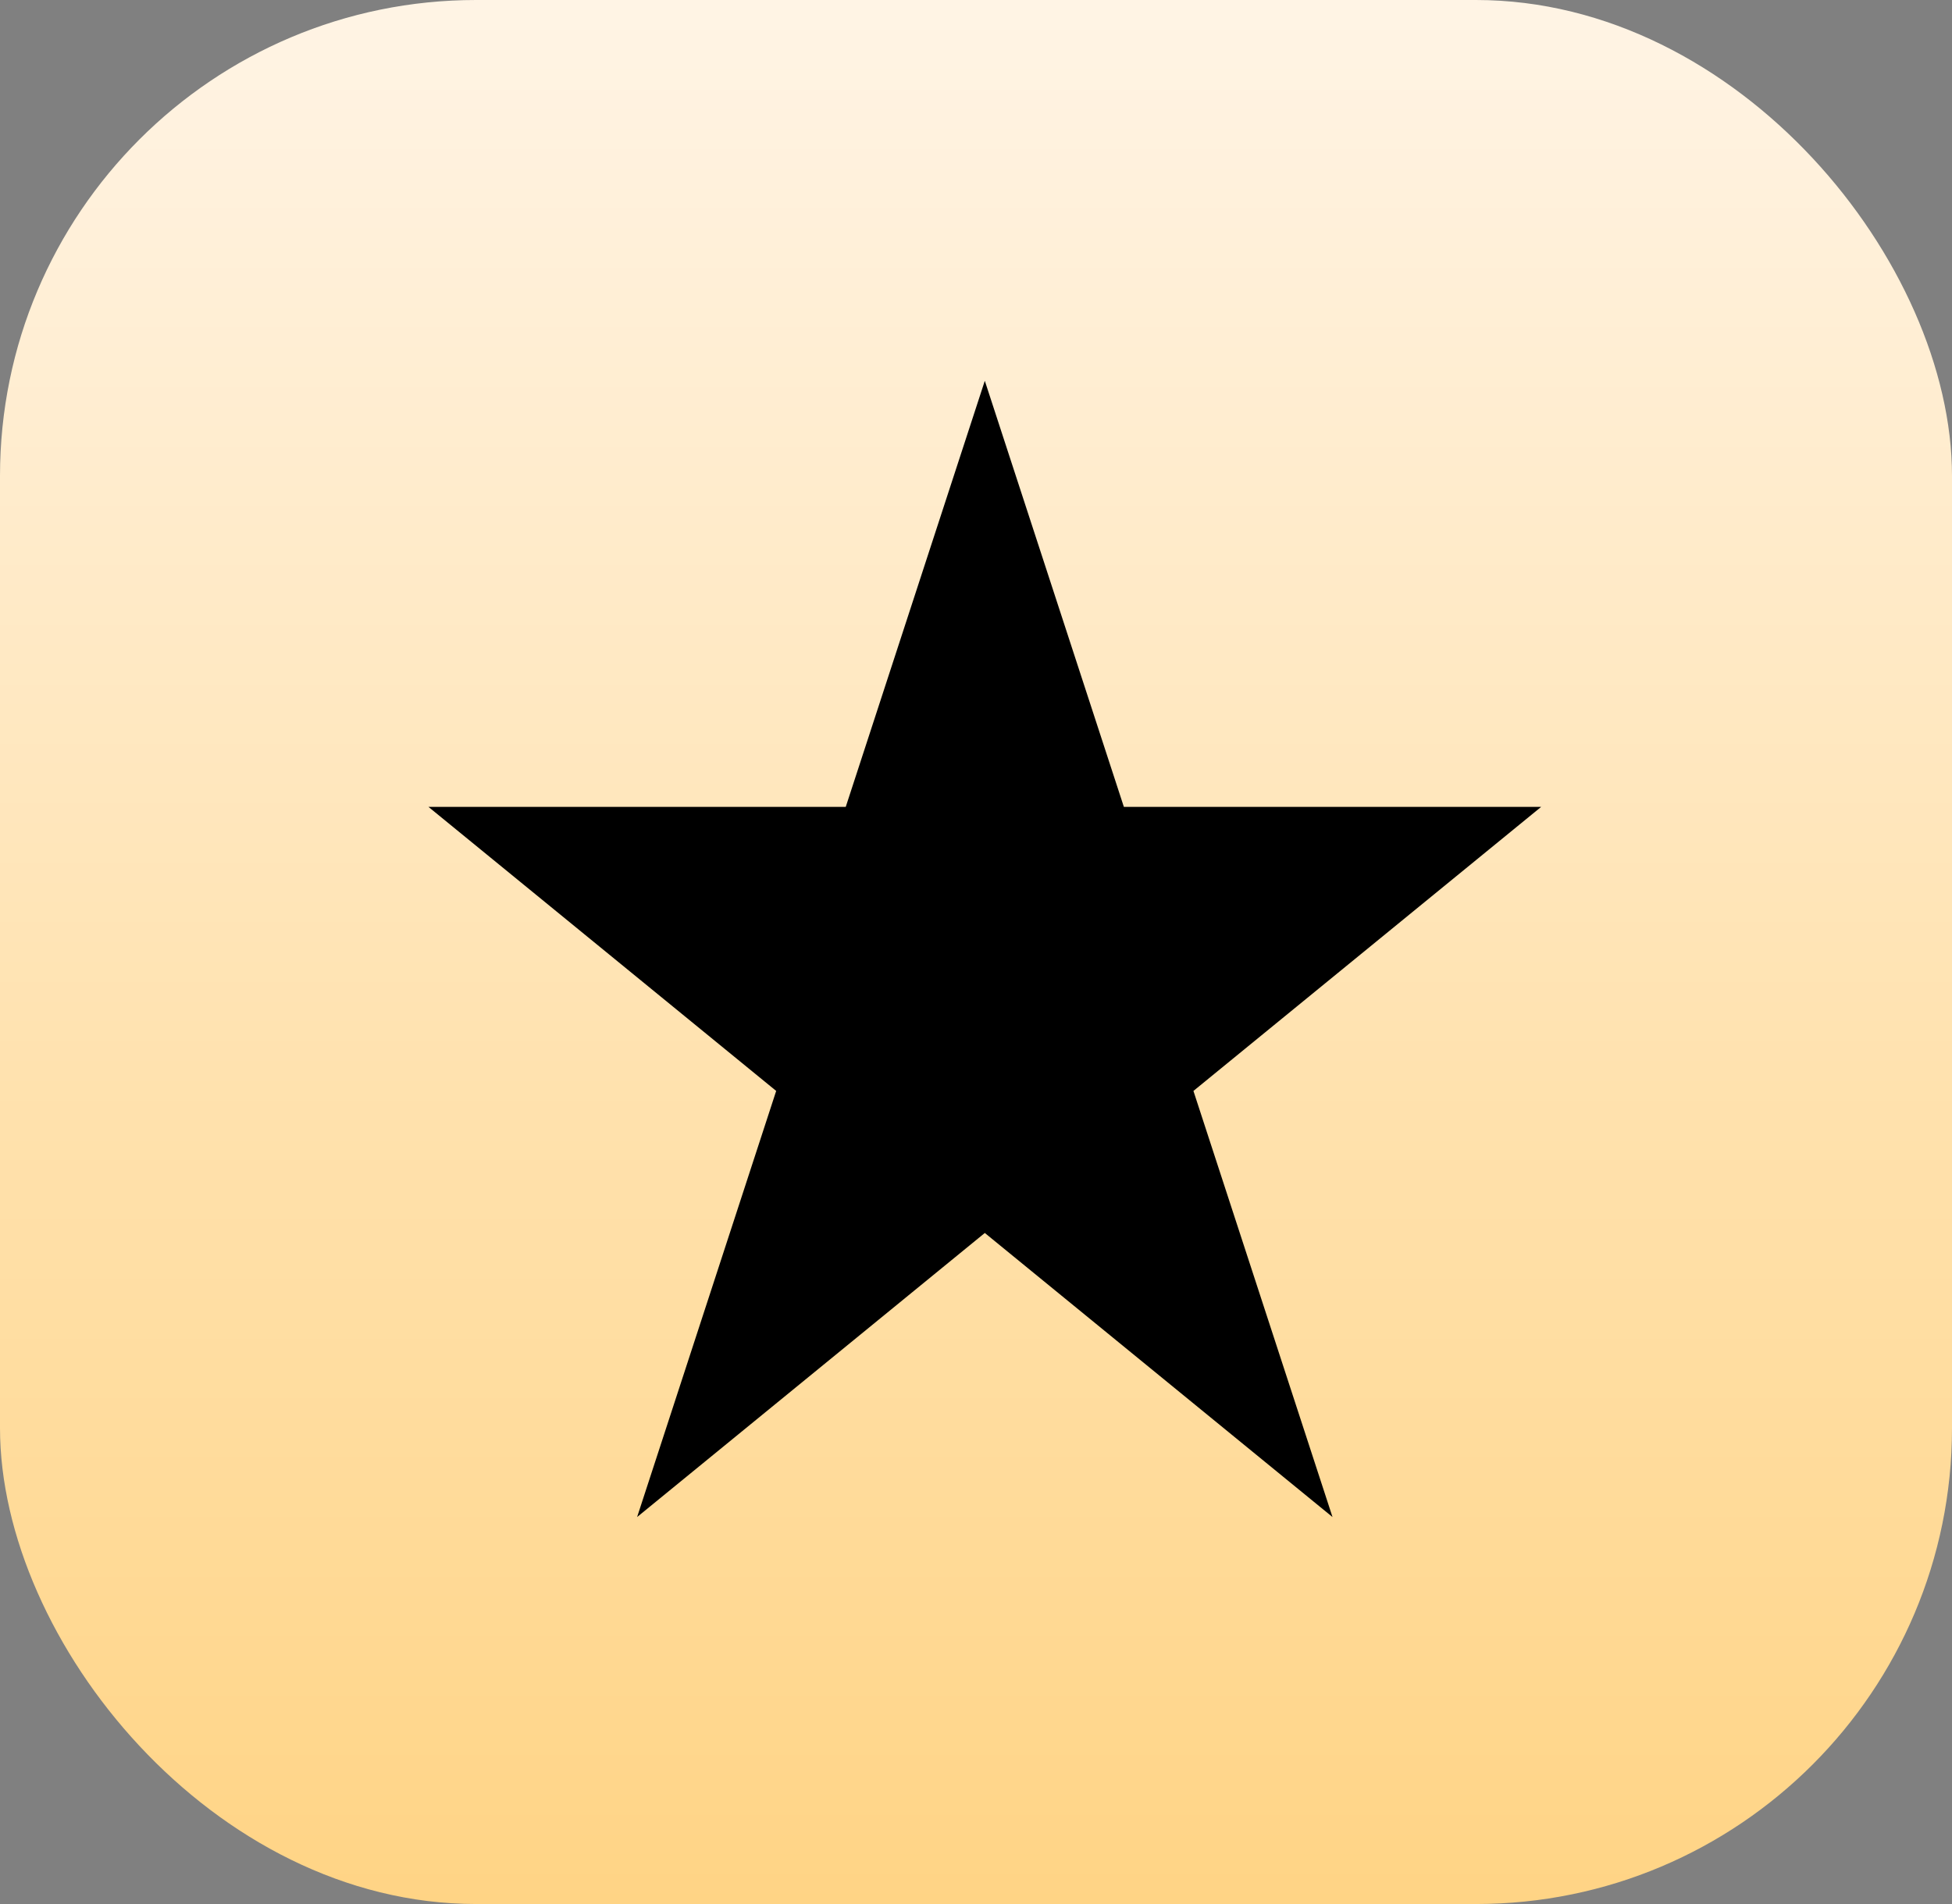
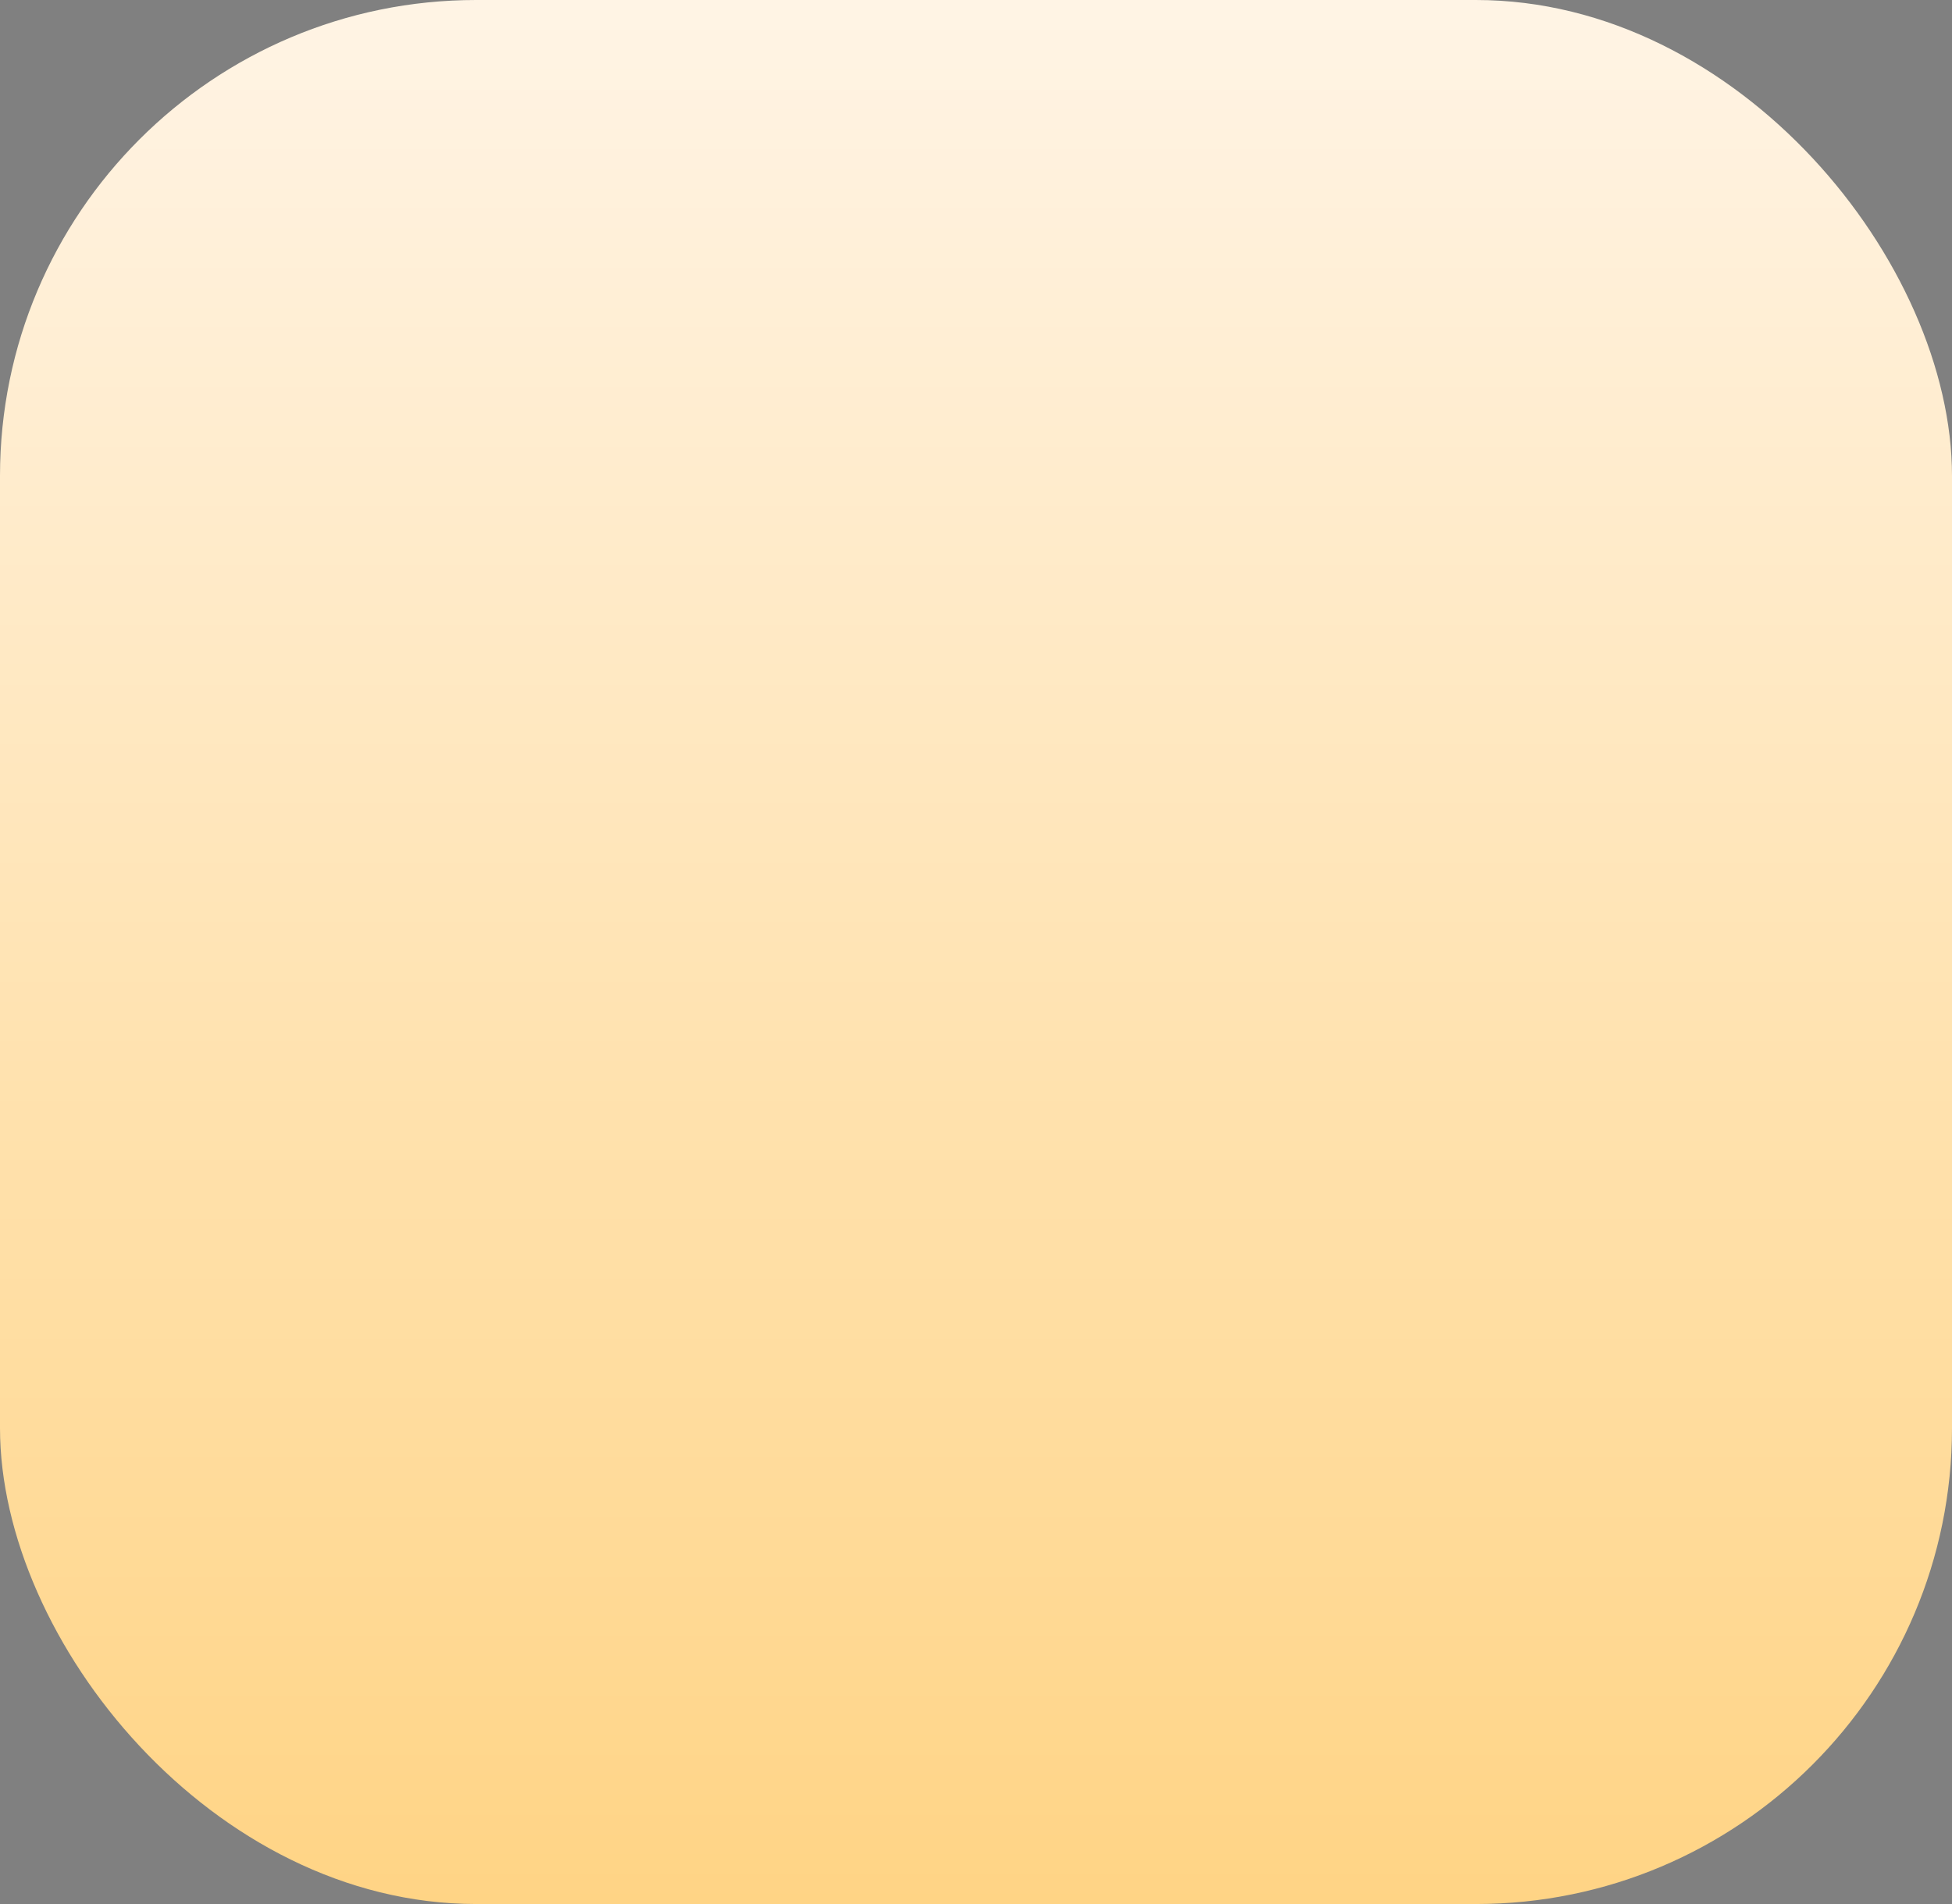
<svg xmlns="http://www.w3.org/2000/svg" width="82" height="80" viewBox="0 0 82 80" fill="none">
  <rect x="0" y="0" width="82" height="80" fill="#808080" stroke="none" />
  <g clip-path="url(#clip0_98_32)">
    <rect width="82" height="80" rx="20" fill="url(#paint0_linear_98_32)" />
-     <path d="M41.37 16L35.528 33.903H18L32.606 45.837L26.764 63.74L41.37 51.805L55.976 63.74L50.134 45.837L64.74 33.903H47.212L41.37 16Z" fill="black" />
  </g>
  <defs>
    <linearGradient id="paint0_linear_98_32" x1="41" y1="0" x2="41" y2="80" gradientUnits="userSpaceOnUse">
      <stop stop-color="#FFF4E5" />
      <stop offset="1" stop-color="#FFD485" />
    </linearGradient>
    <clipPath id="clip0_98_32">
      <rect width="82" height="80" fill="white" />
    </clipPath>
  </defs>
</svg>